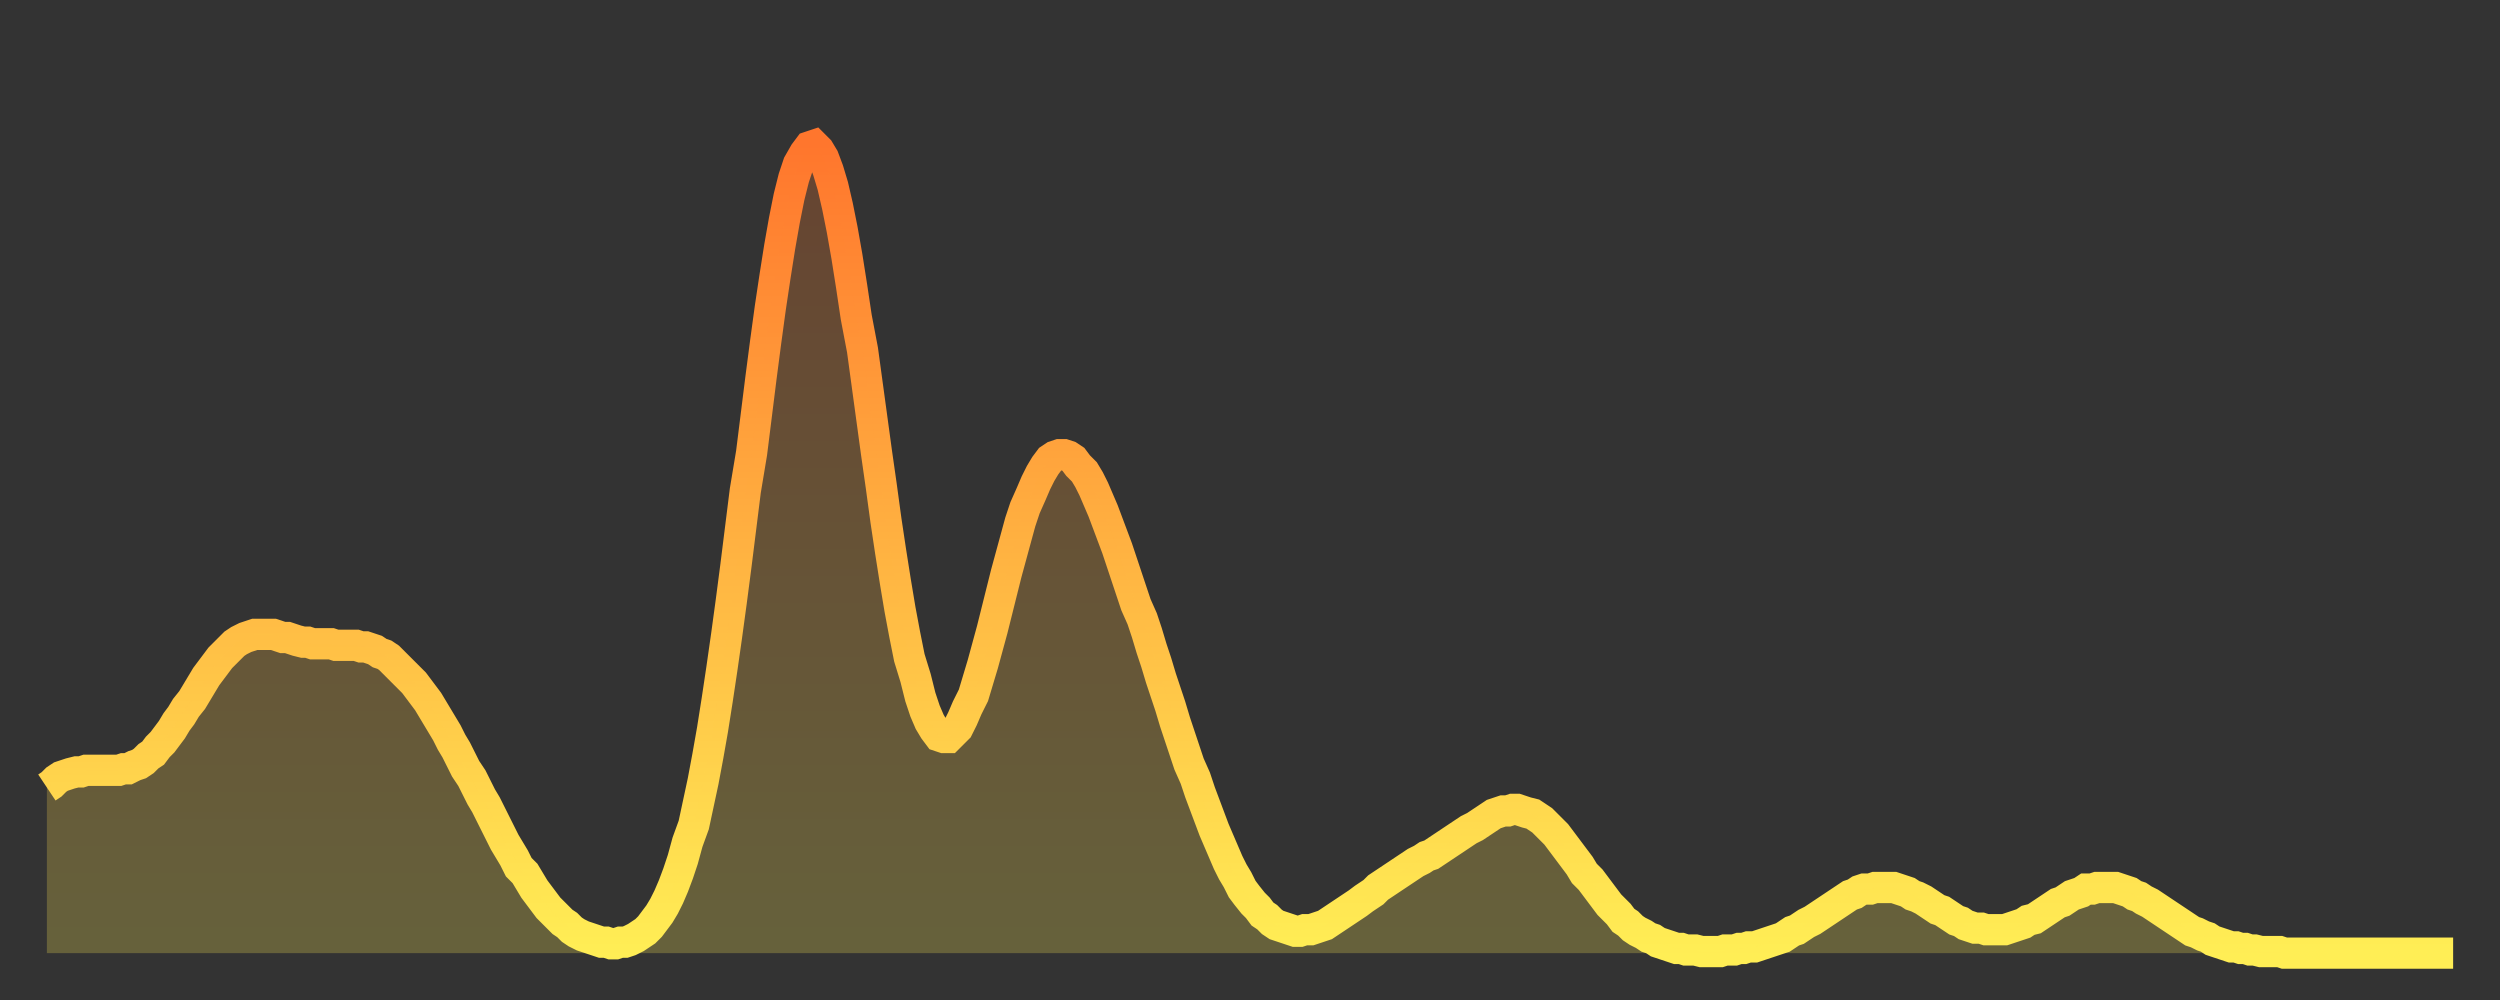
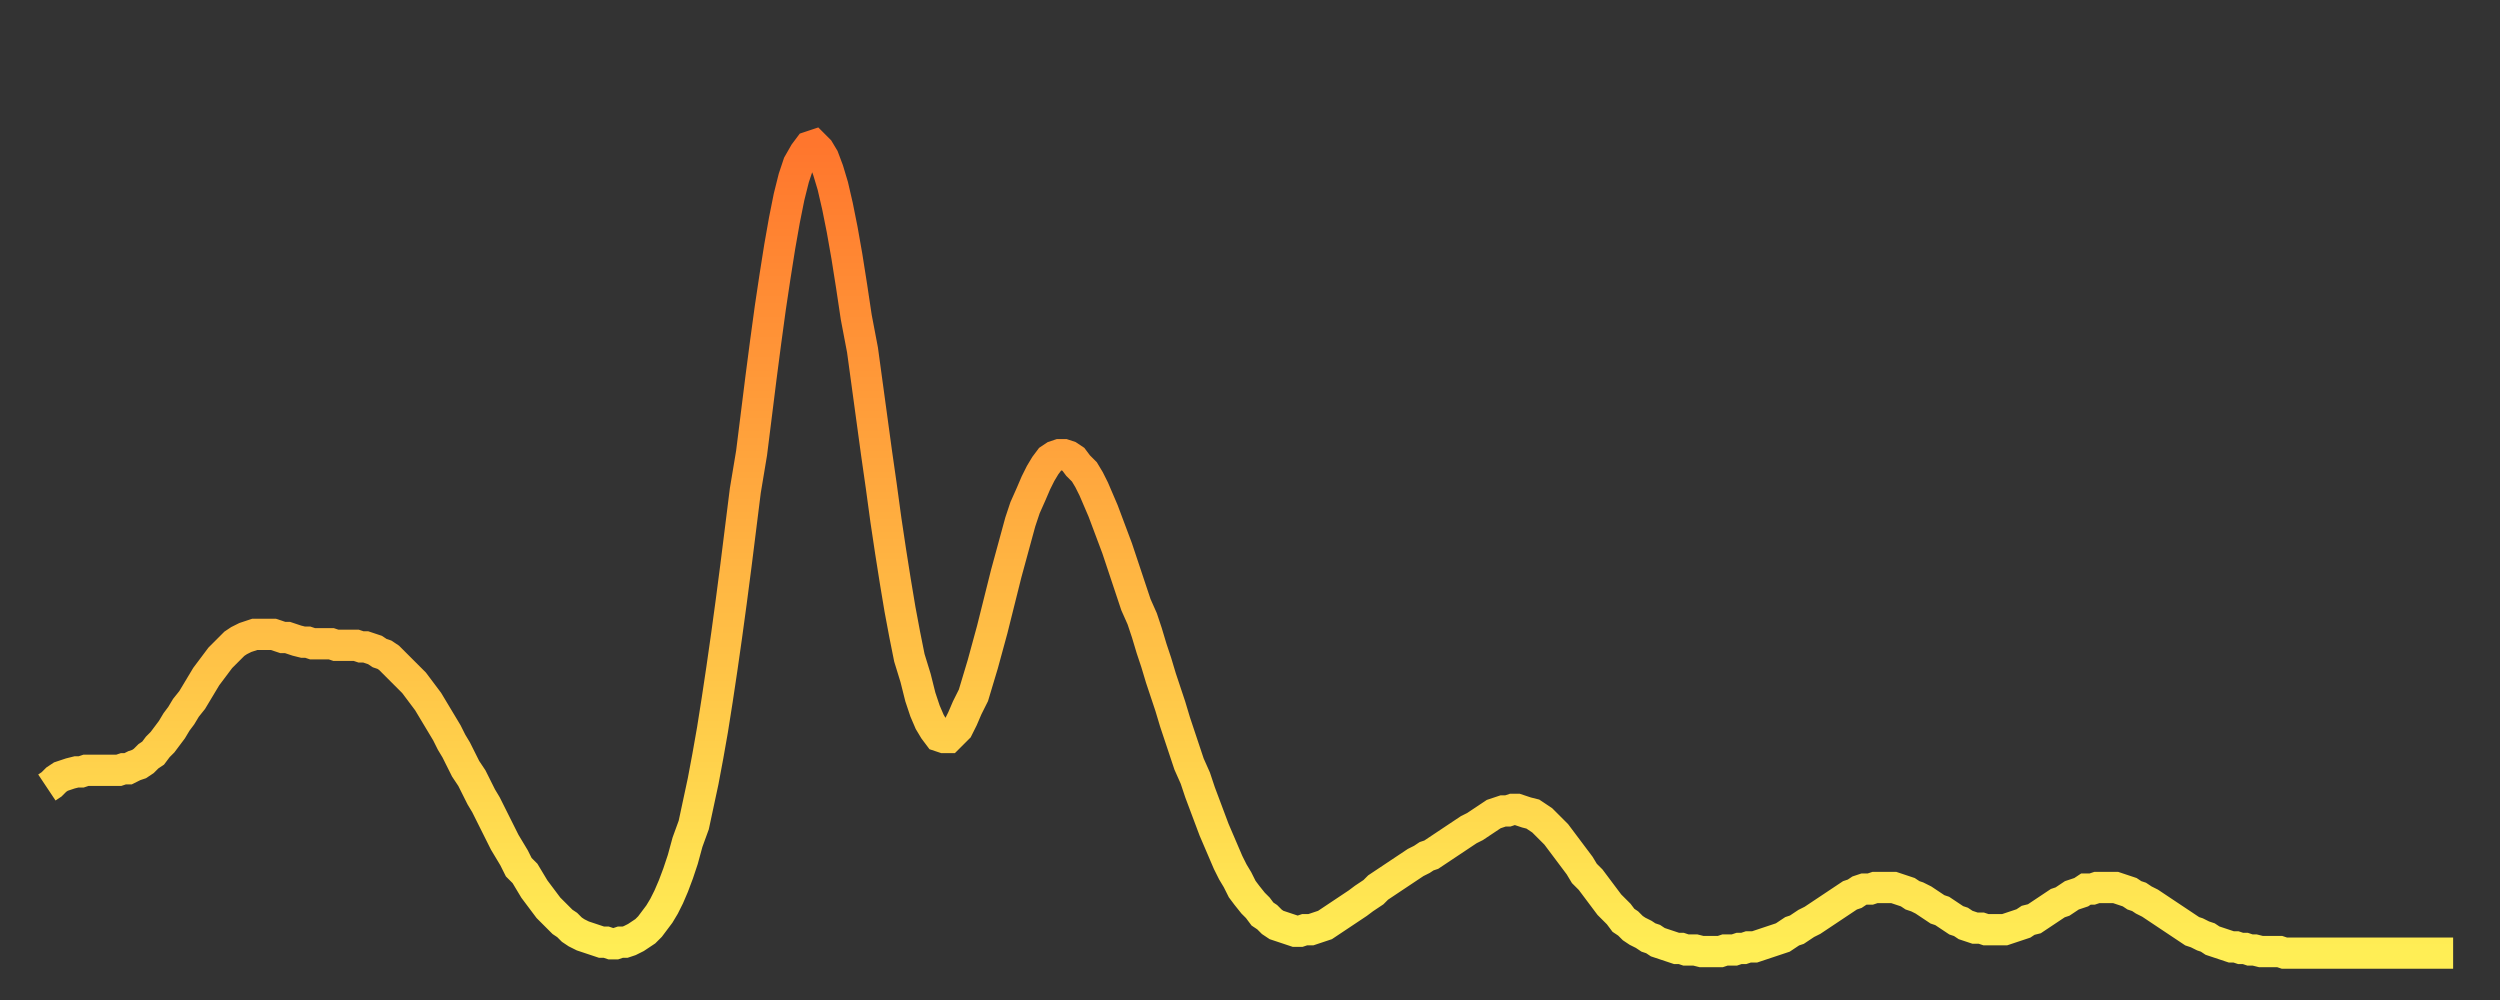
<svg xmlns="http://www.w3.org/2000/svg" baseProfile="full" height="64" version="1.1" width="160">
  <rect width="100%" height="100%" fill="#333333" stroke="none" />
  <defs>
    <linearGradient id="id3043044" x1="0" x2="0" y1="0" y2="1">
      <stop offset="0%" stop-color="#ff762d" />
      <stop offset="50%" stop-color="#ffb241" />
      <stop offset="100%" stop-color="#ffee55" />
    </linearGradient>
  </defs>
  <g transform="translate(3,3)">
    <g>
      <path d="M 0.0 47.4 0.3 47.2 0.6 46.9 0.9 46.7 1.2 46.6 1.5 46.5 1.9 46.4 2.2 46.4 2.5 46.3 2.8 46.3 3.1 46.3 3.4 46.3 3.7 46.3 4.0 46.3 4.3 46.3 4.6 46.3 4.9 46.2 5.2 46.2 5.6 46.0 5.9 45.9 6.2 45.7 6.5 45.4 6.8 45.2 7.1 44.8 7.4 44.5 7.7 44.1 8.0 43.7 8.3 43.2 8.6 42.8 8.9 42.3 9.3 41.8 9.6 41.3 9.9 40.8 10.2 40.3 10.5 39.9 10.8 39.5 11.1 39.1 11.4 38.8 11.7 38.5 12.0 38.2 12.3 38.0 12.7 37.8 13.0 37.7 13.3 37.6 13.6 37.6 13.9 37.6 14.2 37.6 14.5 37.6 14.8 37.7 15.1 37.8 15.4 37.8 15.7 37.9 16.0 38.0 16.4 38.1 16.7 38.1 17.0 38.2 17.3 38.2 17.6 38.2 17.9 38.2 18.2 38.2 18.5 38.3 18.8 38.3 19.1 38.3 19.4 38.3 19.8 38.3 20.1 38.4 20.4 38.4 20.7 38.5 21.0 38.6 21.3 38.8 21.6 38.9 21.9 39.1 22.2 39.4 22.5 39.7 22.8 40.0 23.1 40.3 23.5 40.7 23.8 41.1 24.1 41.5 24.4 41.9 24.7 42.4 25.0 42.9 25.3 43.4 25.6 43.9 25.9 44.5 26.2 45.0 26.5 45.6 26.8 46.2 27.2 46.8 27.5 47.4 27.8 48.0 28.1 48.5 28.4 49.1 28.7 49.7 29.0 50.3 29.3 50.9 29.6 51.4 29.9 51.9 30.2 52.5 30.6 52.9 30.9 53.4 31.2 53.9 31.5 54.3 31.8 54.7 32.1 55.1 32.4 55.4 32.7 55.7 33.0 56.0 33.3 56.2 33.6 56.5 33.9 56.7 34.3 56.9 34.6 57.0 34.9 57.1 35.2 57.2 35.5 57.3 35.8 57.3 36.1 57.4 36.4 57.4 36.7 57.3 37.0 57.3 37.3 57.2 37.7 57.0 38.0 56.8 38.3 56.6 38.6 56.3 38.9 55.9 39.2 55.5 39.5 55.0 39.8 54.4 40.1 53.7 40.4 52.9 40.7 52.0 41.0 50.9 41.4 49.8 41.7 48.4 42.0 47.0 42.3 45.4 42.6 43.7 42.9 41.8 43.2 39.8 43.5 37.7 43.8 35.5 44.1 33.2 44.4 30.8 44.7 28.4 45.1 26.0 45.4 23.6 45.7 21.2 46.0 18.9 46.3 16.7 46.6 14.7 46.9 12.8 47.2 11.1 47.5 9.6 47.8 8.4 48.1 7.5 48.5 6.8 48.8 6.4 49.1 6.3 49.4 6.6 49.7 7.1 50.0 7.9 50.3 8.9 50.6 10.2 50.9 11.7 51.2 13.4 51.5 15.3 51.8 17.3 52.2 19.4 52.5 21.6 52.8 23.8 53.1 26.0 53.4 28.1 53.7 30.3 54.0 32.3 54.3 34.2 54.6 36.0 54.9 37.6 55.2 39.1 55.6 40.4 55.9 41.6 56.2 42.5 56.5 43.2 56.8 43.7 57.1 44.1 57.4 44.2 57.7 44.2 58.0 43.9 58.3 43.6 58.6 43.0 58.9 42.3 59.3 41.5 59.6 40.5 59.9 39.5 60.2 38.4 60.5 37.3 60.8 36.1 61.1 34.9 61.4 33.7 61.7 32.6 62.0 31.5 62.3 30.4 62.6 29.5 63.0 28.6 63.3 27.9 63.6 27.3 63.9 26.8 64.2 26.4 64.5 26.2 64.8 26.1 65.1 26.1 65.4 26.2 65.7 26.4 66.0 26.8 66.4 27.2 66.7 27.7 67.0 28.3 67.3 29.0 67.6 29.7 67.9 30.5 68.2 31.3 68.5 32.1 68.8 33.0 69.1 33.9 69.4 34.8 69.7 35.7 70.1 36.6 70.4 37.5 70.7 38.5 71.0 39.4 71.3 40.4 71.6 41.3 71.9 42.2 72.2 43.2 72.5 44.1 72.8 45.0 73.1 45.9 73.5 46.8 73.8 47.7 74.1 48.5 74.4 49.3 74.7 50.1 75.0 50.8 75.3 51.5 75.6 52.2 75.9 52.8 76.2 53.3 76.5 53.9 76.8 54.3 77.2 54.8 77.5 55.1 77.8 55.5 78.1 55.7 78.4 56.0 78.7 56.2 79.0 56.3 79.3 56.4 79.6 56.5 79.9 56.6 80.2 56.6 80.5 56.5 80.9 56.5 81.2 56.4 81.5 56.3 81.8 56.2 82.1 56.0 82.4 55.8 82.7 55.6 83.0 55.4 83.3 55.2 83.6 55.0 83.9 54.8 84.3 54.5 84.6 54.3 84.9 54.1 85.2 53.8 85.5 53.6 85.8 53.4 86.1 53.2 86.4 53.0 86.7 52.8 87.0 52.6 87.3 52.4 87.6 52.2 88.0 52.0 88.3 51.8 88.6 51.7 88.9 51.5 89.2 51.3 89.5 51.1 89.8 50.9 90.1 50.7 90.4 50.5 90.7 50.3 91.0 50.1 91.4 49.9 91.7 49.7 92.0 49.5 92.3 49.3 92.6 49.1 92.9 49.0 93.2 48.9 93.5 48.9 93.8 48.8 94.1 48.8 94.4 48.9 94.7 49.0 95.1 49.1 95.4 49.3 95.7 49.5 96.0 49.8 96.3 50.1 96.6 50.4 96.9 50.8 97.2 51.2 97.5 51.6 97.8 52.0 98.1 52.4 98.4 52.9 98.8 53.3 99.1 53.7 99.4 54.1 99.7 54.5 100.0 54.9 100.3 55.2 100.6 55.5 100.9 55.9 101.2 56.1 101.5 56.4 101.8 56.6 102.2 56.8 102.5 57.0 102.8 57.1 103.1 57.3 103.4 57.4 103.7 57.5 104.0 57.6 104.3 57.7 104.6 57.7 104.9 57.8 105.2 57.8 105.5 57.8 105.9 57.9 106.2 57.9 106.5 57.9 106.8 57.9 107.1 57.9 107.4 57.8 107.7 57.8 108.0 57.8 108.3 57.7 108.6 57.7 108.9 57.6 109.3 57.6 109.6 57.5 109.9 57.4 110.2 57.3 110.5 57.2 110.8 57.1 111.1 57.0 111.4 56.8 111.7 56.6 112.0 56.5 112.3 56.3 112.6 56.1 113.0 55.9 113.3 55.7 113.6 55.5 113.9 55.3 114.2 55.1 114.5 54.9 114.8 54.7 115.1 54.5 115.4 54.3 115.7 54.2 116.0 54.0 116.3 53.9 116.7 53.9 117.0 53.8 117.3 53.8 117.6 53.8 117.9 53.8 118.2 53.8 118.5 53.9 118.8 54.0 119.1 54.1 119.4 54.3 119.7 54.4 120.1 54.6 120.4 54.8 120.7 55.0 121.0 55.2 121.3 55.3 121.6 55.5 121.9 55.7 122.2 55.9 122.5 56.0 122.8 56.2 123.1 56.3 123.4 56.4 123.8 56.4 124.1 56.5 124.4 56.5 124.7 56.5 125.0 56.5 125.3 56.5 125.6 56.4 125.9 56.3 126.2 56.2 126.5 56.1 126.8 55.9 127.2 55.8 127.5 55.6 127.8 55.4 128.1 55.2 128.4 55.0 128.7 54.8 129.0 54.7 129.3 54.5 129.6 54.3 129.9 54.2 130.2 54.1 130.5 53.9 130.9 53.9 131.2 53.8 131.5 53.8 131.8 53.8 132.1 53.8 132.4 53.8 132.7 53.9 133.0 54.0 133.3 54.1 133.6 54.3 133.9 54.4 134.2 54.6 134.6 54.8 134.9 55.0 135.2 55.2 135.5 55.4 135.8 55.6 136.1 55.8 136.4 56.0 136.7 56.2 137.0 56.4 137.3 56.6 137.6 56.7 138.0 56.9 138.3 57.0 138.6 57.2 138.9 57.3 139.2 57.4 139.5 57.5 139.8 57.6 140.1 57.6 140.4 57.7 140.7 57.7 141.0 57.8 141.3 57.8 141.7 57.9 142.0 57.9 142.3 57.9 142.6 57.9 142.9 57.9 143.2 58.0 143.5 58.0 143.8 58.0 144.1 58.0 144.4 58.0 144.7 58.0 145.1 58.0 145.4 58.0 145.7 58.0 146.0 58.0 146.3 58.0 146.6 58.0 146.9 58.0 147.2 58.0 147.5 58.0 147.8 58.0 148.1 58.0 148.4 58.0 148.8 58.0 149.1 58.0 149.4 58.0 149.7 58.0 150.0 58.0 150.3 58.0 150.6 58.0 150.9 58.0 151.2 58.0 151.5 58.0 151.8 58.0 152.1 58.0 152.5 58.0 152.8 58.0 153.1 58.0 153.4 58.0 153.7 58.0 154.0 58.0" fill="none" id="graph-curve" opacity="1" stroke="url(#id3043044)" stroke-width="2" />
-       <path d="M 0 58 L 0.0 47.4 0.3 47.2 0.6 46.9 0.9 46.7 1.2 46.6 1.5 46.5 1.9 46.4 2.2 46.4 2.5 46.3 2.8 46.3 3.1 46.3 3.4 46.3 3.7 46.3 4.0 46.3 4.3 46.3 4.6 46.3 4.9 46.2 5.2 46.2 5.6 46.0 5.9 45.9 6.2 45.7 6.5 45.4 6.8 45.2 7.1 44.8 7.4 44.5 7.7 44.1 8.0 43.7 8.3 43.2 8.6 42.8 8.9 42.3 9.3 41.8 9.6 41.3 9.9 40.8 10.2 40.3 10.5 39.9 10.8 39.5 11.1 39.1 11.4 38.8 11.7 38.5 12.0 38.2 12.3 38.0 12.7 37.8 13.0 37.7 13.3 37.6 13.6 37.6 13.9 37.6 14.2 37.6 14.5 37.6 14.8 37.7 15.1 37.8 15.4 37.8 15.7 37.9 16.0 38.0 16.4 38.1 16.7 38.1 17.0 38.2 17.3 38.2 17.6 38.2 17.9 38.2 18.2 38.2 18.5 38.3 18.8 38.3 19.1 38.3 19.4 38.3 19.8 38.3 20.1 38.4 20.4 38.4 20.7 38.5 21.0 38.6 21.3 38.8 21.6 38.9 21.9 39.1 22.2 39.4 22.5 39.7 22.8 40.0 23.1 40.3 23.5 40.7 23.8 41.1 24.1 41.5 24.4 41.9 24.7 42.4 25.0 42.9 25.3 43.4 25.6 43.9 25.9 44.5 26.2 45.0 26.5 45.6 26.8 46.2 27.2 46.8 27.5 47.4 27.8 48.0 28.1 48.5 28.4 49.1 28.7 49.7 29.0 50.3 29.3 50.9 29.6 51.4 29.9 51.9 30.2 52.5 30.6 52.9 30.9 53.4 31.2 53.9 31.5 54.3 31.8 54.7 32.1 55.1 32.4 55.4 32.7 55.7 33.0 56.0 33.3 56.2 33.6 56.5 33.9 56.7 34.3 56.9 34.6 57.0 34.9 57.1 35.2 57.2 35.5 57.3 35.8 57.3 36.1 57.4 36.4 57.4 36.7 57.3 37.0 57.3 37.3 57.2 37.7 57.0 38.0 56.8 38.3 56.6 38.6 56.3 38.9 55.9 39.2 55.5 39.5 55.0 39.8 54.4 40.1 53.7 40.4 52.9 40.7 52.0 41.0 50.9 41.4 49.8 41.7 48.4 42.0 47.0 42.3 45.4 42.6 43.7 42.9 41.8 43.2 39.8 43.5 37.7 43.8 35.5 44.1 33.2 44.4 30.8 44.7 28.4 45.1 26.0 45.4 23.6 45.7 21.2 46.0 18.9 46.3 16.7 46.6 14.7 46.9 12.8 47.2 11.1 47.5 9.6 47.8 8.4 48.1 7.5 48.5 6.8 48.8 6.4 49.1 6.3 49.4 6.6 49.7 7.1 50.0 7.9 50.3 8.9 50.6 10.2 50.9 11.7 51.2 13.4 51.5 15.3 51.8 17.3 52.2 19.4 52.5 21.6 52.8 23.8 53.1 26.0 53.4 28.1 53.7 30.3 54.0 32.3 54.3 34.2 54.6 36.0 54.9 37.6 55.2 39.1 55.6 40.4 55.9 41.6 56.2 42.5 56.5 43.2 56.8 43.7 57.1 44.1 57.4 44.2 57.7 44.2 58.0 43.9 58.3 43.6 58.6 43.0 58.9 42.3 59.3 41.5 59.6 40.5 59.9 39.5 60.2 38.4 60.5 37.3 60.8 36.1 61.1 34.9 61.4 33.7 61.7 32.6 62.0 31.5 62.3 30.4 62.6 29.5 63.0 28.6 63.3 27.9 63.6 27.3 63.9 26.8 64.2 26.4 64.5 26.2 64.8 26.1 65.1 26.1 65.4 26.2 65.7 26.4 66.0 26.8 66.4 27.2 66.7 27.7 67.0 28.3 67.3 29.0 67.6 29.7 67.9 30.5 68.2 31.3 68.5 32.1 68.8 33.0 69.1 33.9 69.4 34.8 69.7 35.7 70.1 36.6 70.4 37.5 70.7 38.5 71.0 39.4 71.3 40.4 71.6 41.3 71.9 42.2 72.2 43.2 72.5 44.1 72.8 45.0 73.1 45.9 73.5 46.8 73.8 47.7 74.1 48.5 74.4 49.3 74.7 50.1 75.0 50.8 75.3 51.5 75.6 52.2 75.9 52.8 76.2 53.3 76.5 53.9 76.8 54.3 77.2 54.8 77.5 55.1 77.8 55.5 78.1 55.7 78.4 56.0 78.7 56.2 79.0 56.3 79.3 56.4 79.6 56.5 79.9 56.6 80.2 56.6 80.5 56.5 80.9 56.5 81.2 56.4 81.5 56.3 81.8 56.2 82.1 56.0 82.4 55.8 82.7 55.6 83.0 55.4 83.3 55.2 83.6 55.0 83.9 54.8 84.3 54.5 84.6 54.3 84.9 54.1 85.2 53.8 85.5 53.6 85.8 53.4 86.1 53.2 86.4 53.0 86.7 52.8 87.0 52.6 87.3 52.4 87.6 52.2 88.0 52.0 88.3 51.8 88.6 51.7 88.9 51.5 89.2 51.3 89.5 51.1 89.8 50.9 90.1 50.7 90.4 50.5 90.7 50.3 91.0 50.1 91.4 49.9 91.7 49.7 92.0 49.5 92.3 49.3 92.6 49.1 92.9 49.0 93.2 48.9 93.5 48.9 93.8 48.8 94.1 48.8 94.4 48.9 94.7 49.0 95.1 49.1 95.4 49.3 95.7 49.5 96.0 49.8 96.3 50.1 96.6 50.4 96.9 50.8 97.2 51.2 97.5 51.6 97.8 52.0 98.1 52.4 98.4 52.9 98.8 53.3 99.1 53.7 99.4 54.1 99.7 54.5 100.0 54.9 100.3 55.2 100.6 55.5 100.9 55.9 101.2 56.1 101.5 56.4 101.8 56.6 102.2 56.8 102.5 57.0 102.8 57.1 103.1 57.3 103.4 57.4 103.7 57.5 104.0 57.6 104.3 57.7 104.6 57.7 104.9 57.8 105.2 57.8 105.5 57.8 105.9 57.9 106.2 57.9 106.5 57.9 106.8 57.9 107.1 57.9 107.4 57.8 107.7 57.8 108.0 57.8 108.3 57.7 108.6 57.7 108.9 57.6 109.3 57.6 109.6 57.5 109.9 57.4 110.2 57.3 110.5 57.2 110.8 57.1 111.1 57.0 111.4 56.8 111.7 56.6 112.0 56.5 112.3 56.3 112.6 56.1 113.0 55.9 113.3 55.7 113.6 55.5 113.9 55.3 114.2 55.1 114.5 54.9 114.8 54.7 115.1 54.5 115.4 54.3 115.7 54.2 116.0 54.0 116.3 53.9 116.7 53.9 117.0 53.8 117.3 53.8 117.6 53.8 117.9 53.8 118.2 53.8 118.5 53.9 118.8 54.0 119.1 54.1 119.4 54.3 119.7 54.4 120.1 54.6 120.4 54.8 120.7 55.0 121.0 55.2 121.3 55.3 121.6 55.5 121.9 55.7 122.2 55.9 122.5 56.0 122.8 56.2 123.1 56.3 123.4 56.4 123.8 56.4 124.1 56.5 124.4 56.5 124.7 56.5 125.0 56.5 125.3 56.5 125.6 56.4 125.9 56.3 126.2 56.2 126.5 56.1 126.8 55.9 127.2 55.8 127.5 55.6 127.8 55.4 128.1 55.2 128.4 55.0 128.7 54.8 129.0 54.7 129.3 54.5 129.6 54.3 129.9 54.2 130.2 54.1 130.5 53.9 130.9 53.9 131.2 53.8 131.5 53.8 131.8 53.8 132.1 53.8 132.4 53.8 132.7 53.9 133.0 54.0 133.3 54.1 133.6 54.3 133.9 54.4 134.2 54.6 134.6 54.8 134.9 55.0 135.2 55.2 135.5 55.4 135.8 55.6 136.1 55.8 136.4 56.0 136.7 56.2 137.0 56.4 137.3 56.6 137.6 56.7 138.0 56.9 138.3 57.0 138.6 57.2 138.9 57.3 139.2 57.4 139.5 57.5 139.8 57.6 140.1 57.6 140.4 57.7 140.7 57.7 141.0 57.8 141.3 57.8 141.7 57.9 142.0 57.9 142.3 57.9 142.6 57.9 142.9 57.9 143.2 58.0 143.5 58.0 143.8 58.0 144.1 58.0 144.4 58.0 144.7 58.0 145.1 58.0 145.4 58.0 145.7 58.0 146.0 58.0 146.3 58.0 146.6 58.0 146.9 58.0 147.2 58.0 147.5 58.0 147.8 58.0 148.1 58.0 148.4 58.0 148.8 58.0 149.1 58.0 149.4 58.0 149.7 58.0 150.0 58.0 150.3 58.0 150.6 58.0 150.9 58.0 151.2 58.0 151.5 58.0 151.8 58.0 152.1 58.0 152.5 58.0 152.8 58.0 153.1 58.0 153.4 58.0 153.7 58.0 154.0 58.0 154 58" fill="url(#id3043044)" fill-opacity=".25" id="graph-shadow" />
    </g>
  </g>
</svg>